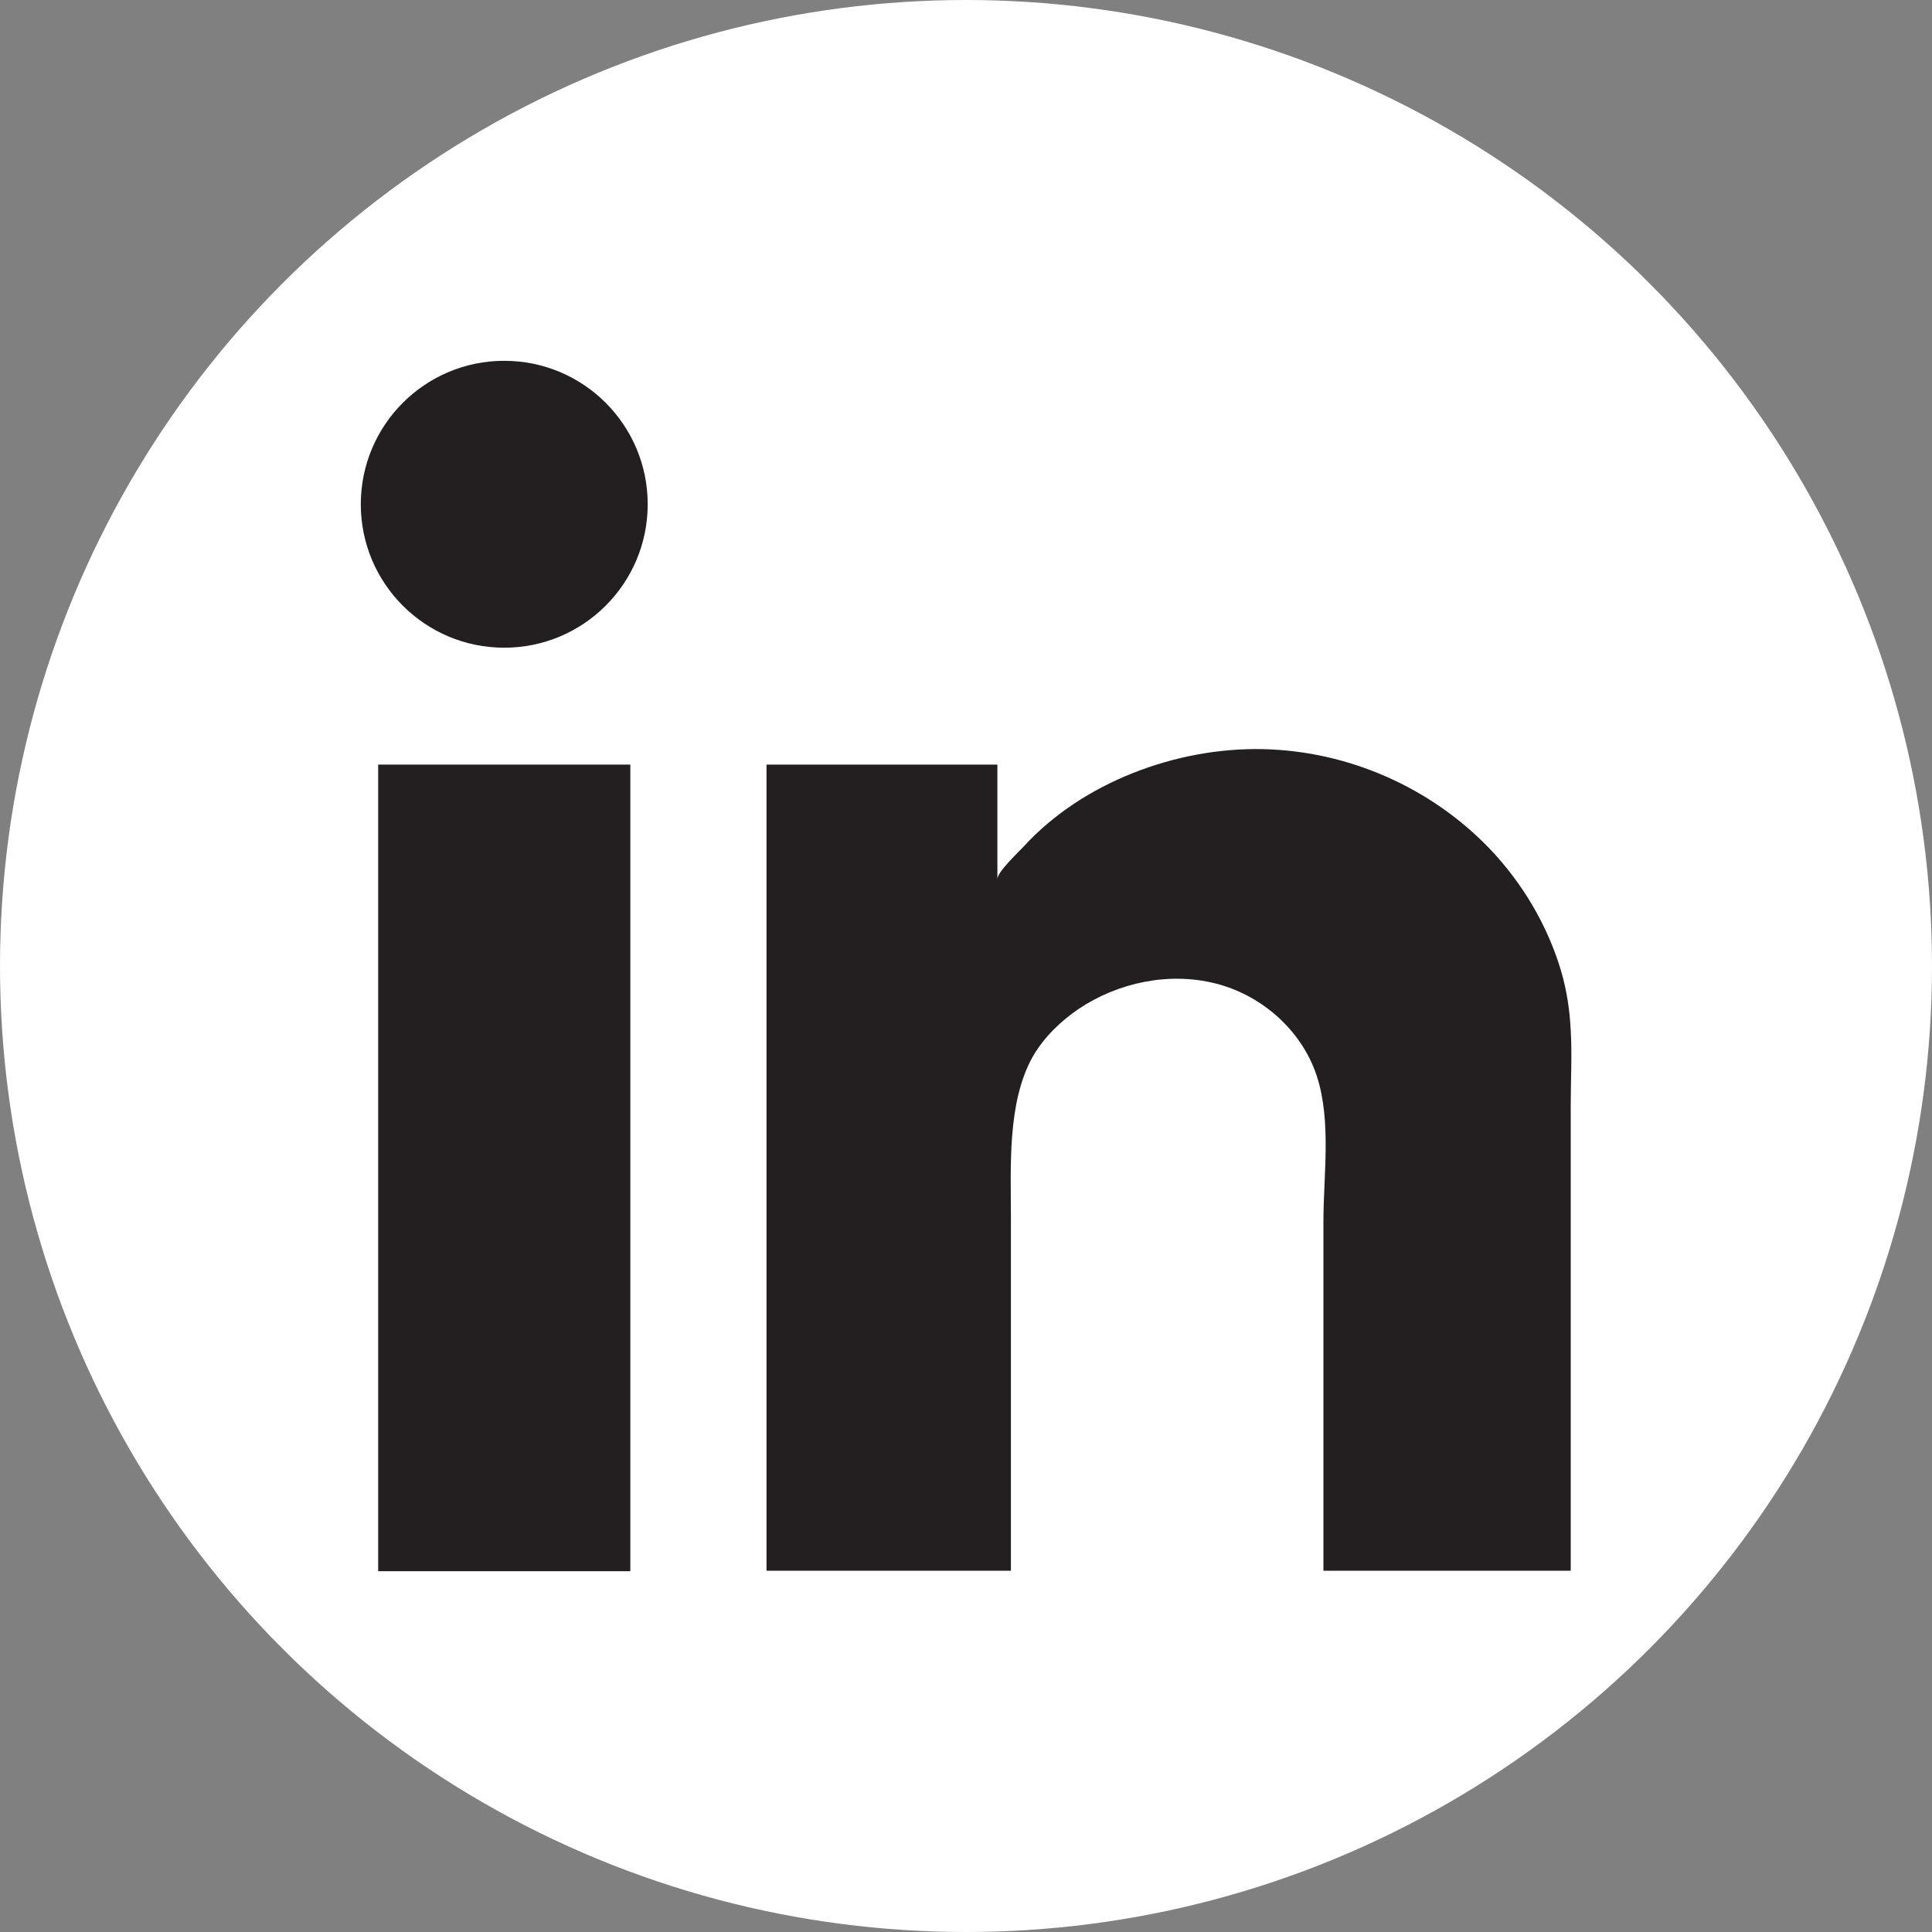
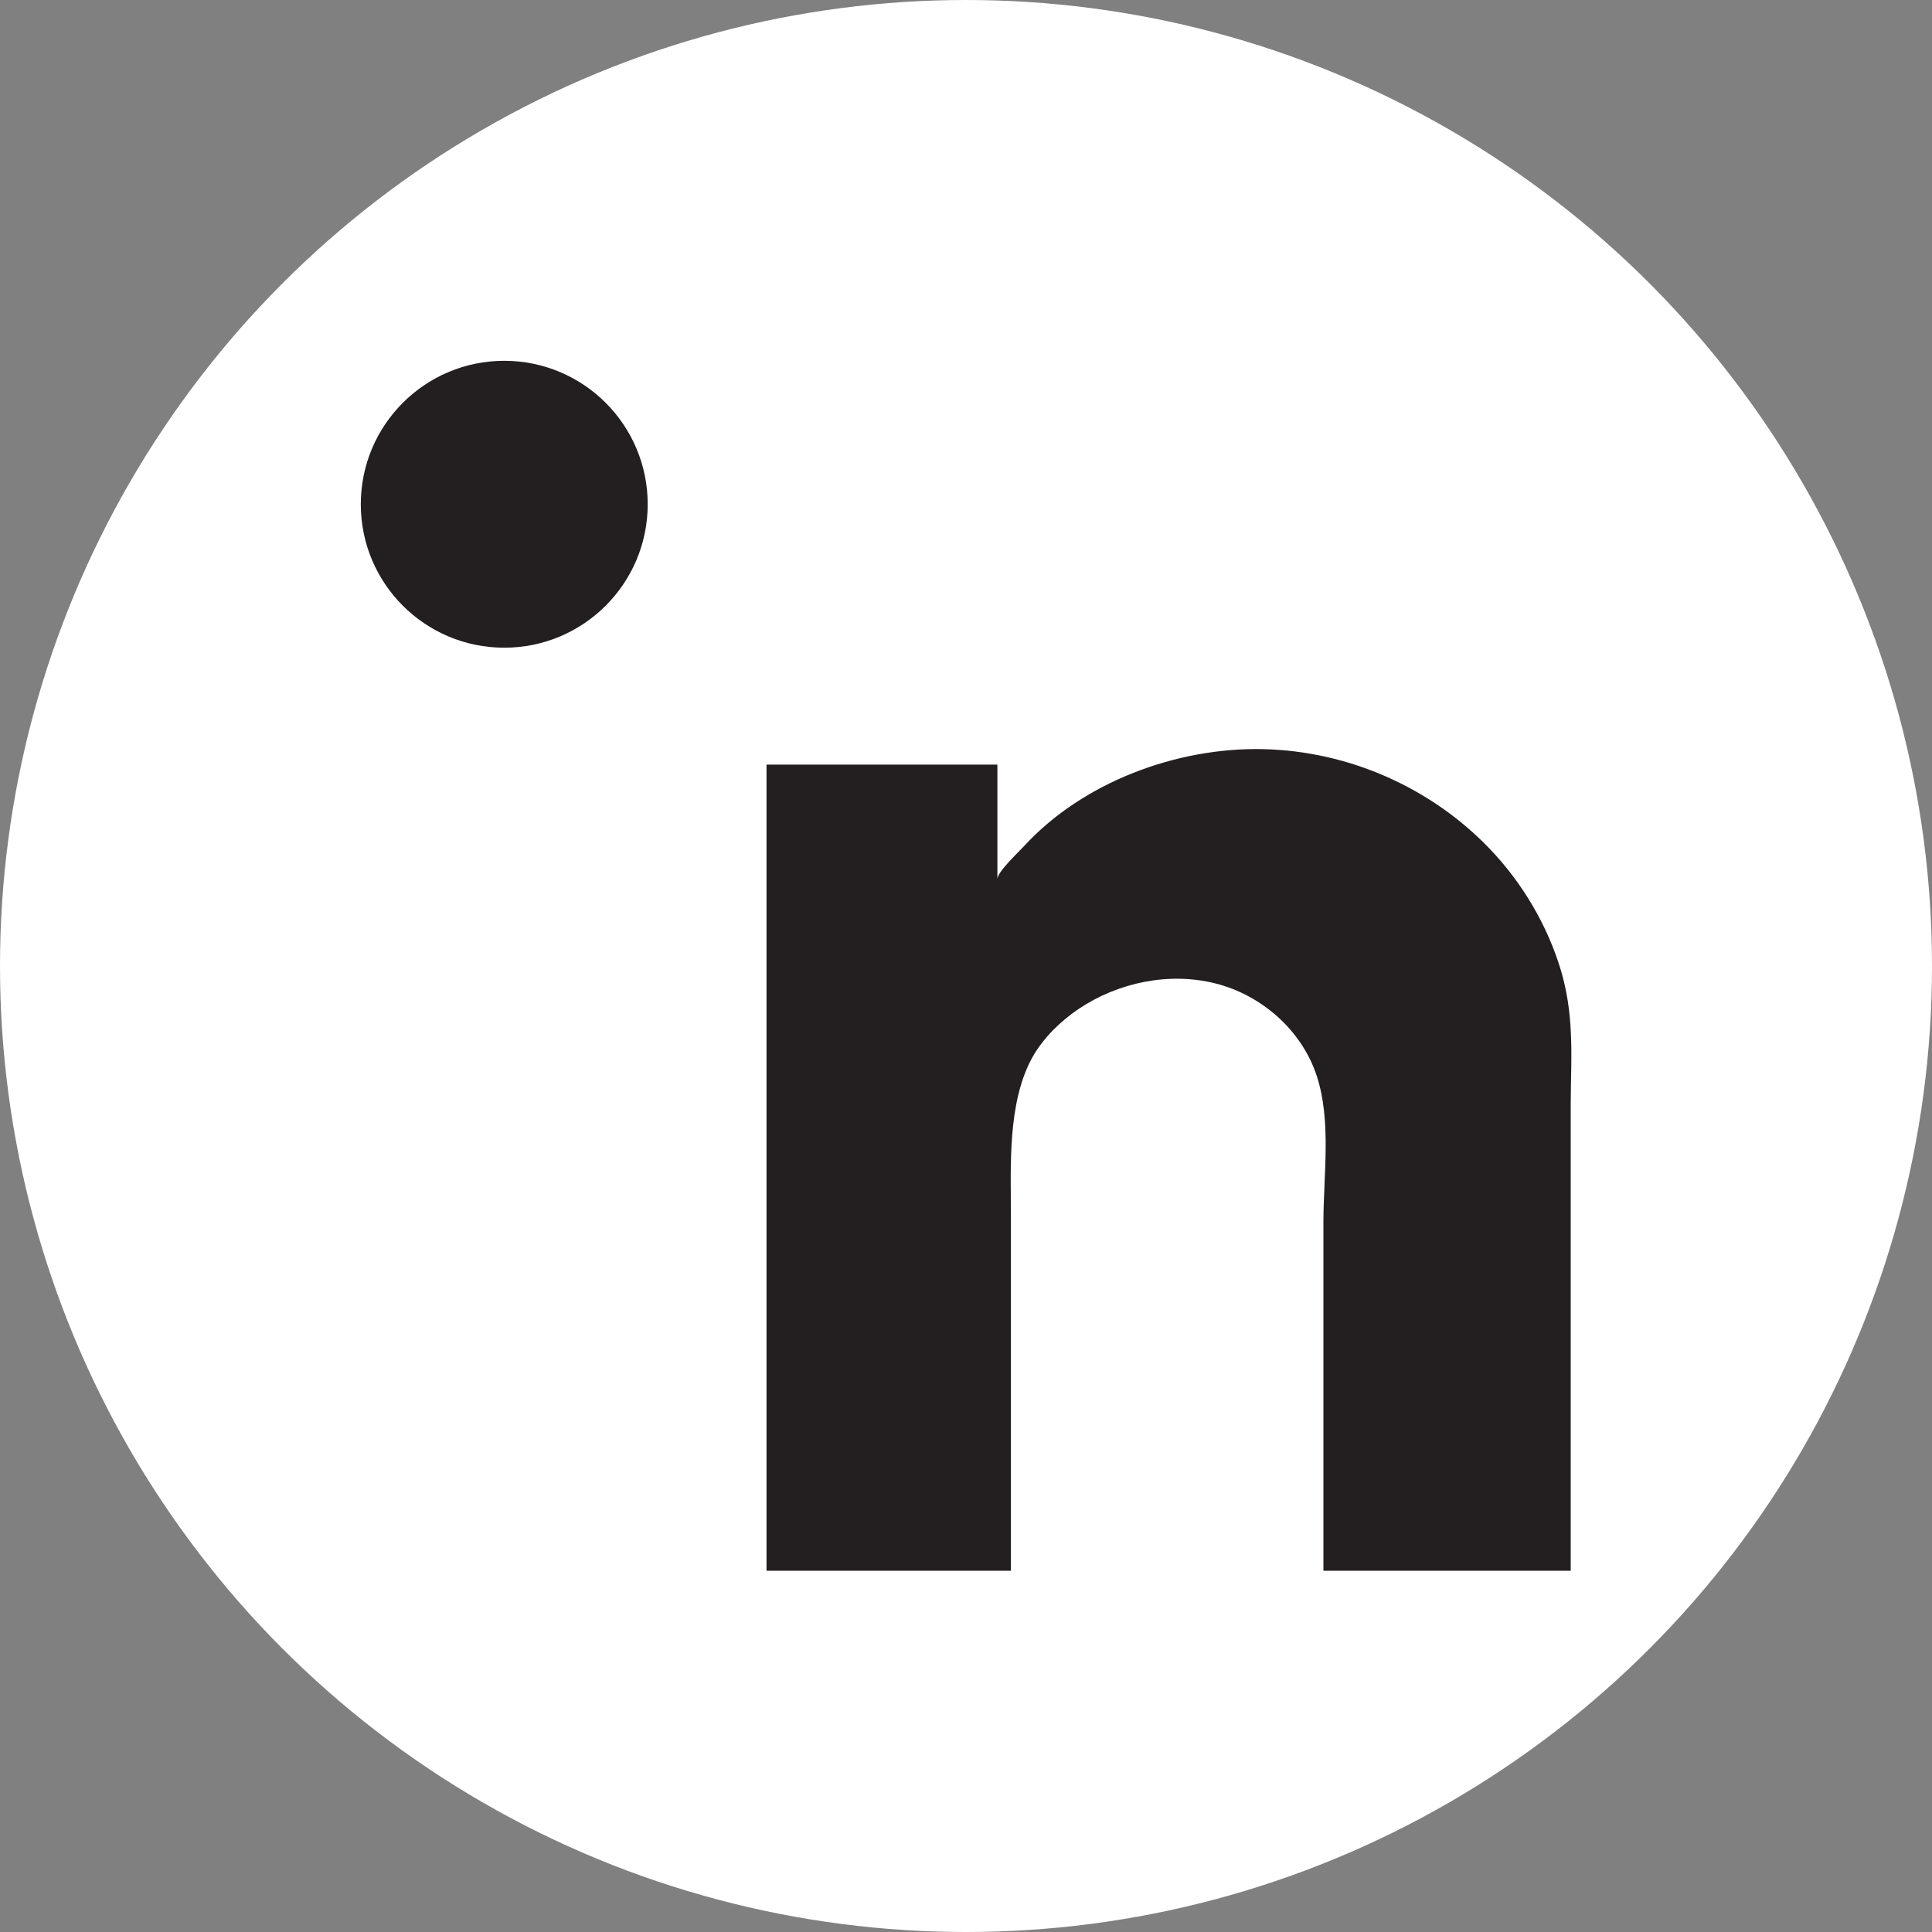
<svg xmlns="http://www.w3.org/2000/svg" id="Layer_1" version="1.1" viewBox="0 0 40 40">
  <rect x="0" y="0" width="40" height="40" fill="#808080" stroke="none" />
  <defs>
    <style>
      .st0 {
        fill: #231f20;
      }

      .st1 {
        fill: #fff;
      }
    </style>
  </defs>
  <circle class="st1" cx="20" cy="20" r="20" />
  <circle class="st0" cx="10.44" cy="10.44" r="2.97" />
-   <rect class="st0" x="7.83" y="15.83" width="5.22" height="16.7" />
  <path class="st0" d="M32.52,21.33c.03.51,0,1.02,0,1.55v9.64s-5.12,0-5.12,0v-7.21c0-.99.17-2.1-.14-3.04-.31-.94-1.14-1.67-2.1-1.91s-2.01-.02-2.83.53c-.38.26-.72.59-.95.99-.53.95-.45,2.28-.45,3.34v7.3h-5.06V15.83h4.78v2.37c0-.15.44-.56.55-.68,1.22-1.33,3.17-2.05,4.95-2.01s3.48.8,4.69,2.06c.68.71,1.2,1.59,1.48,2.53.12.41.18.82.2,1.23Z" />
</svg>